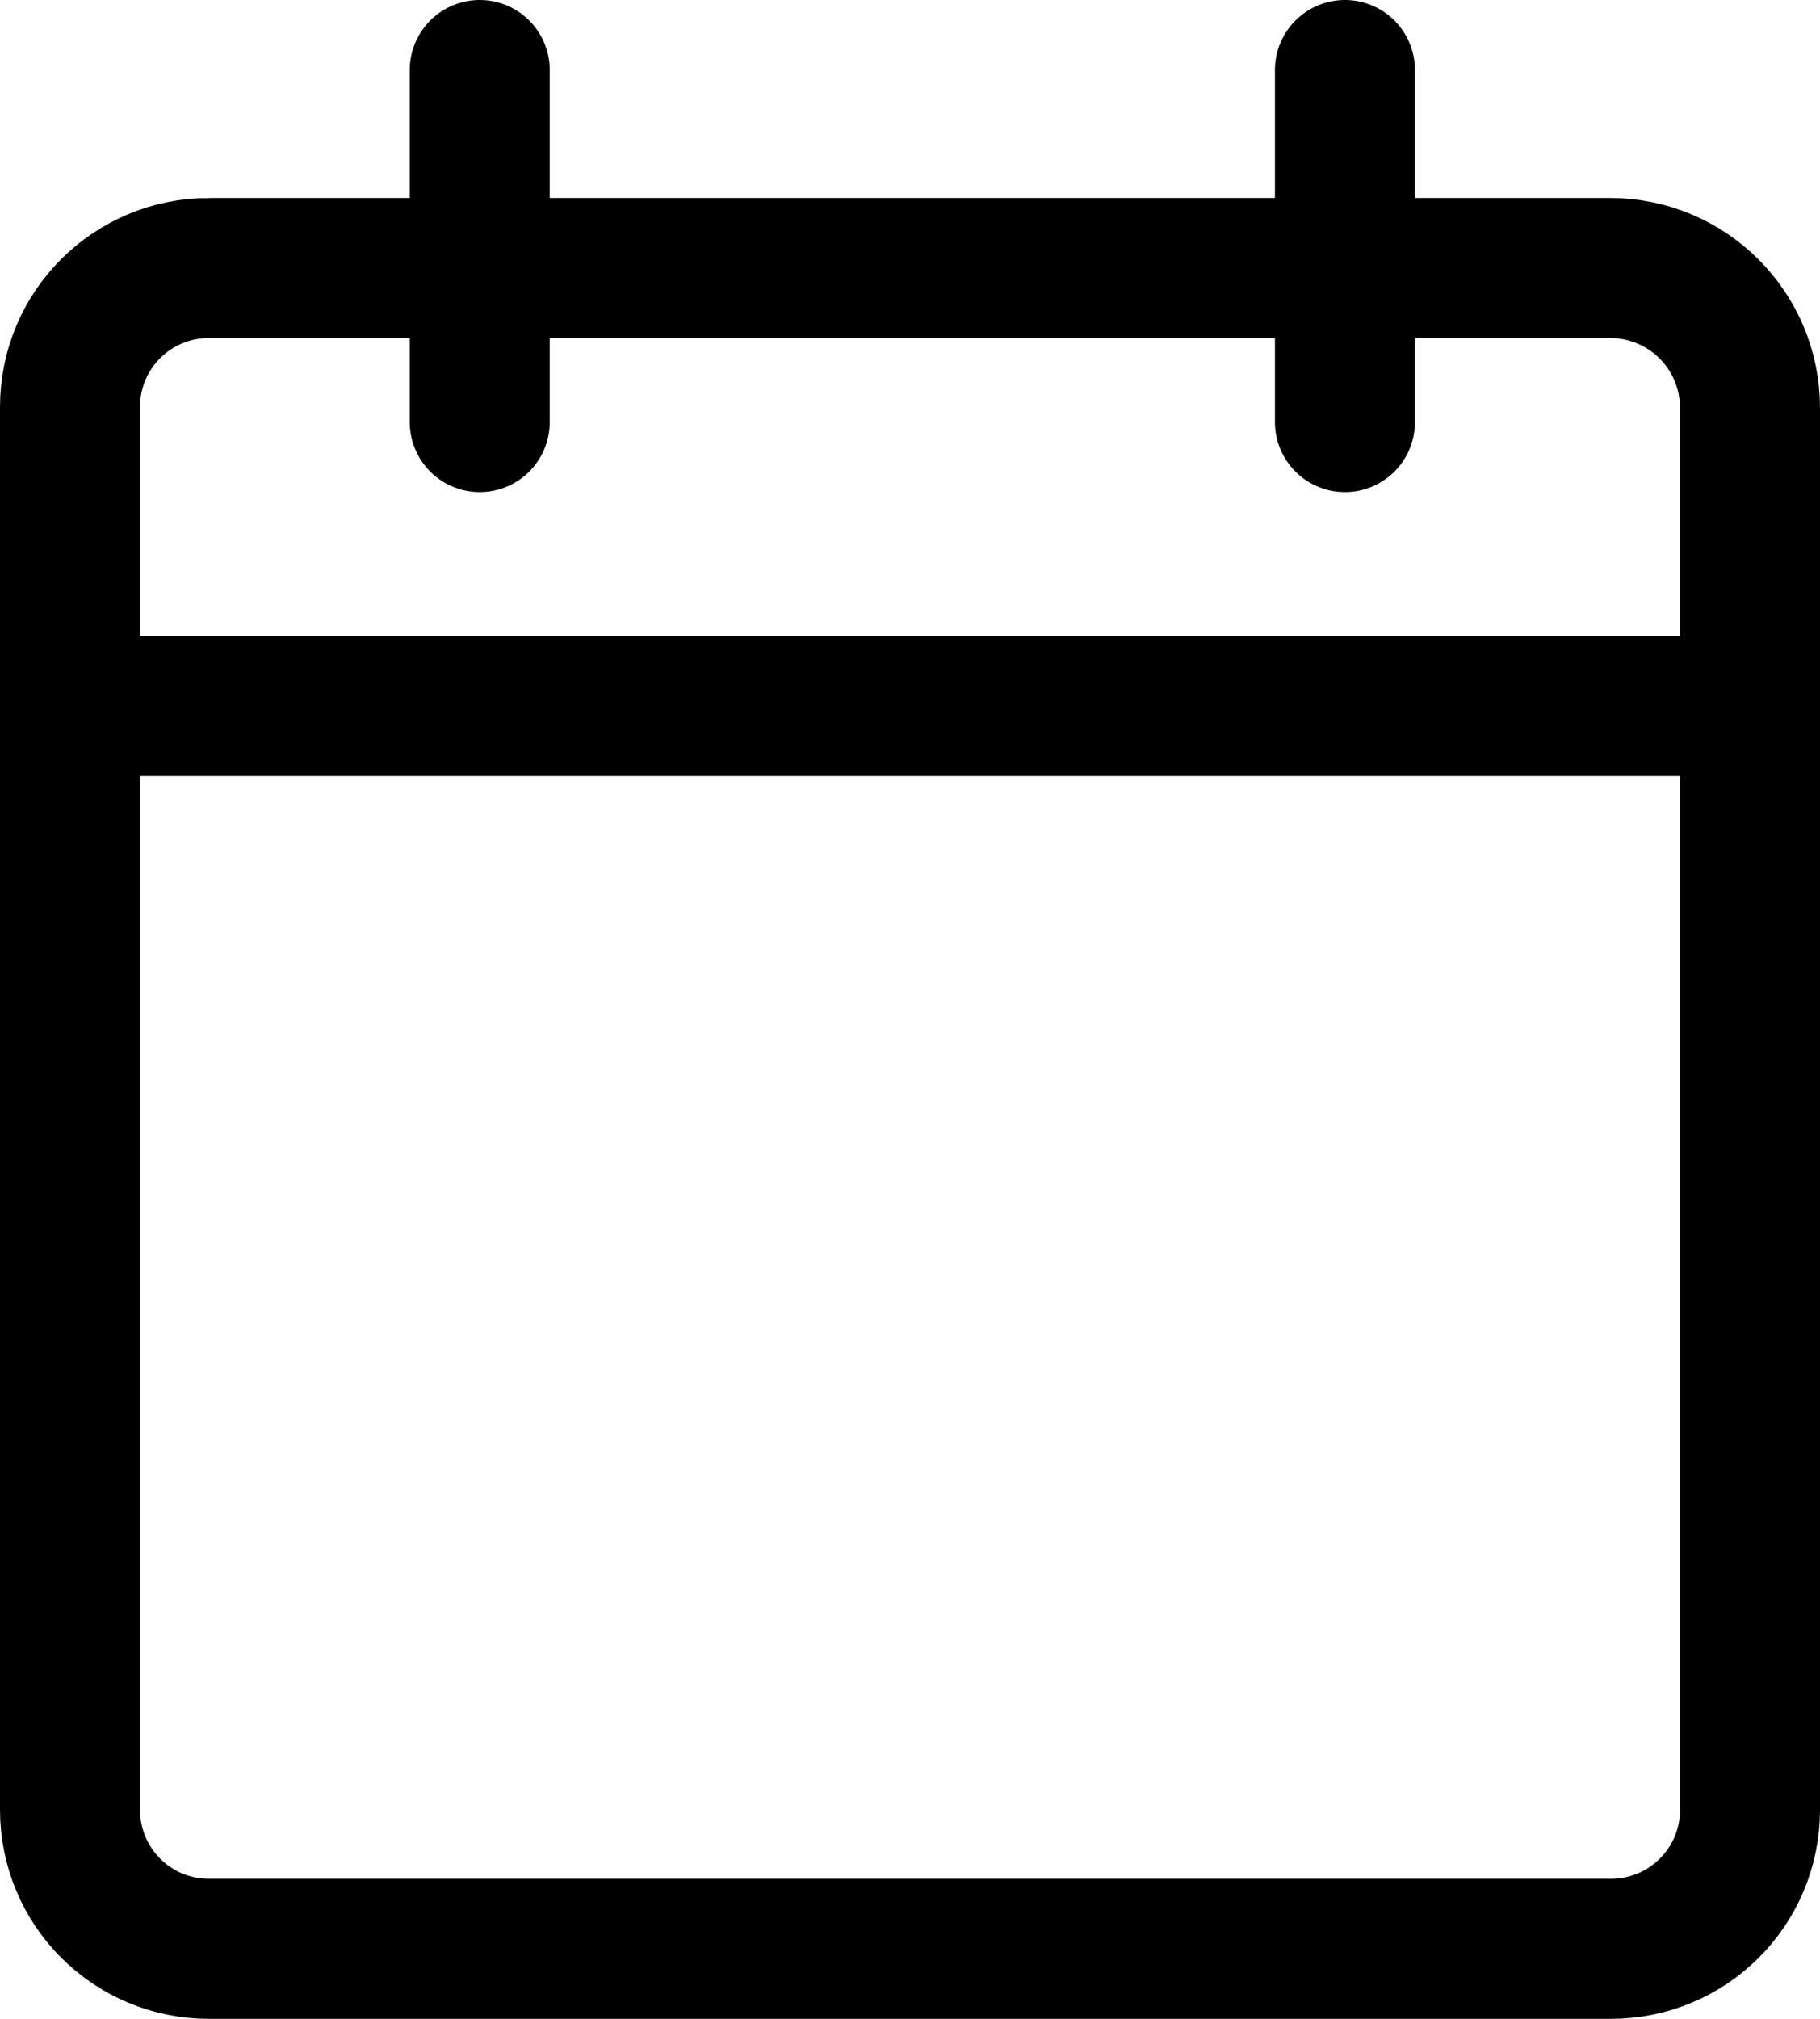
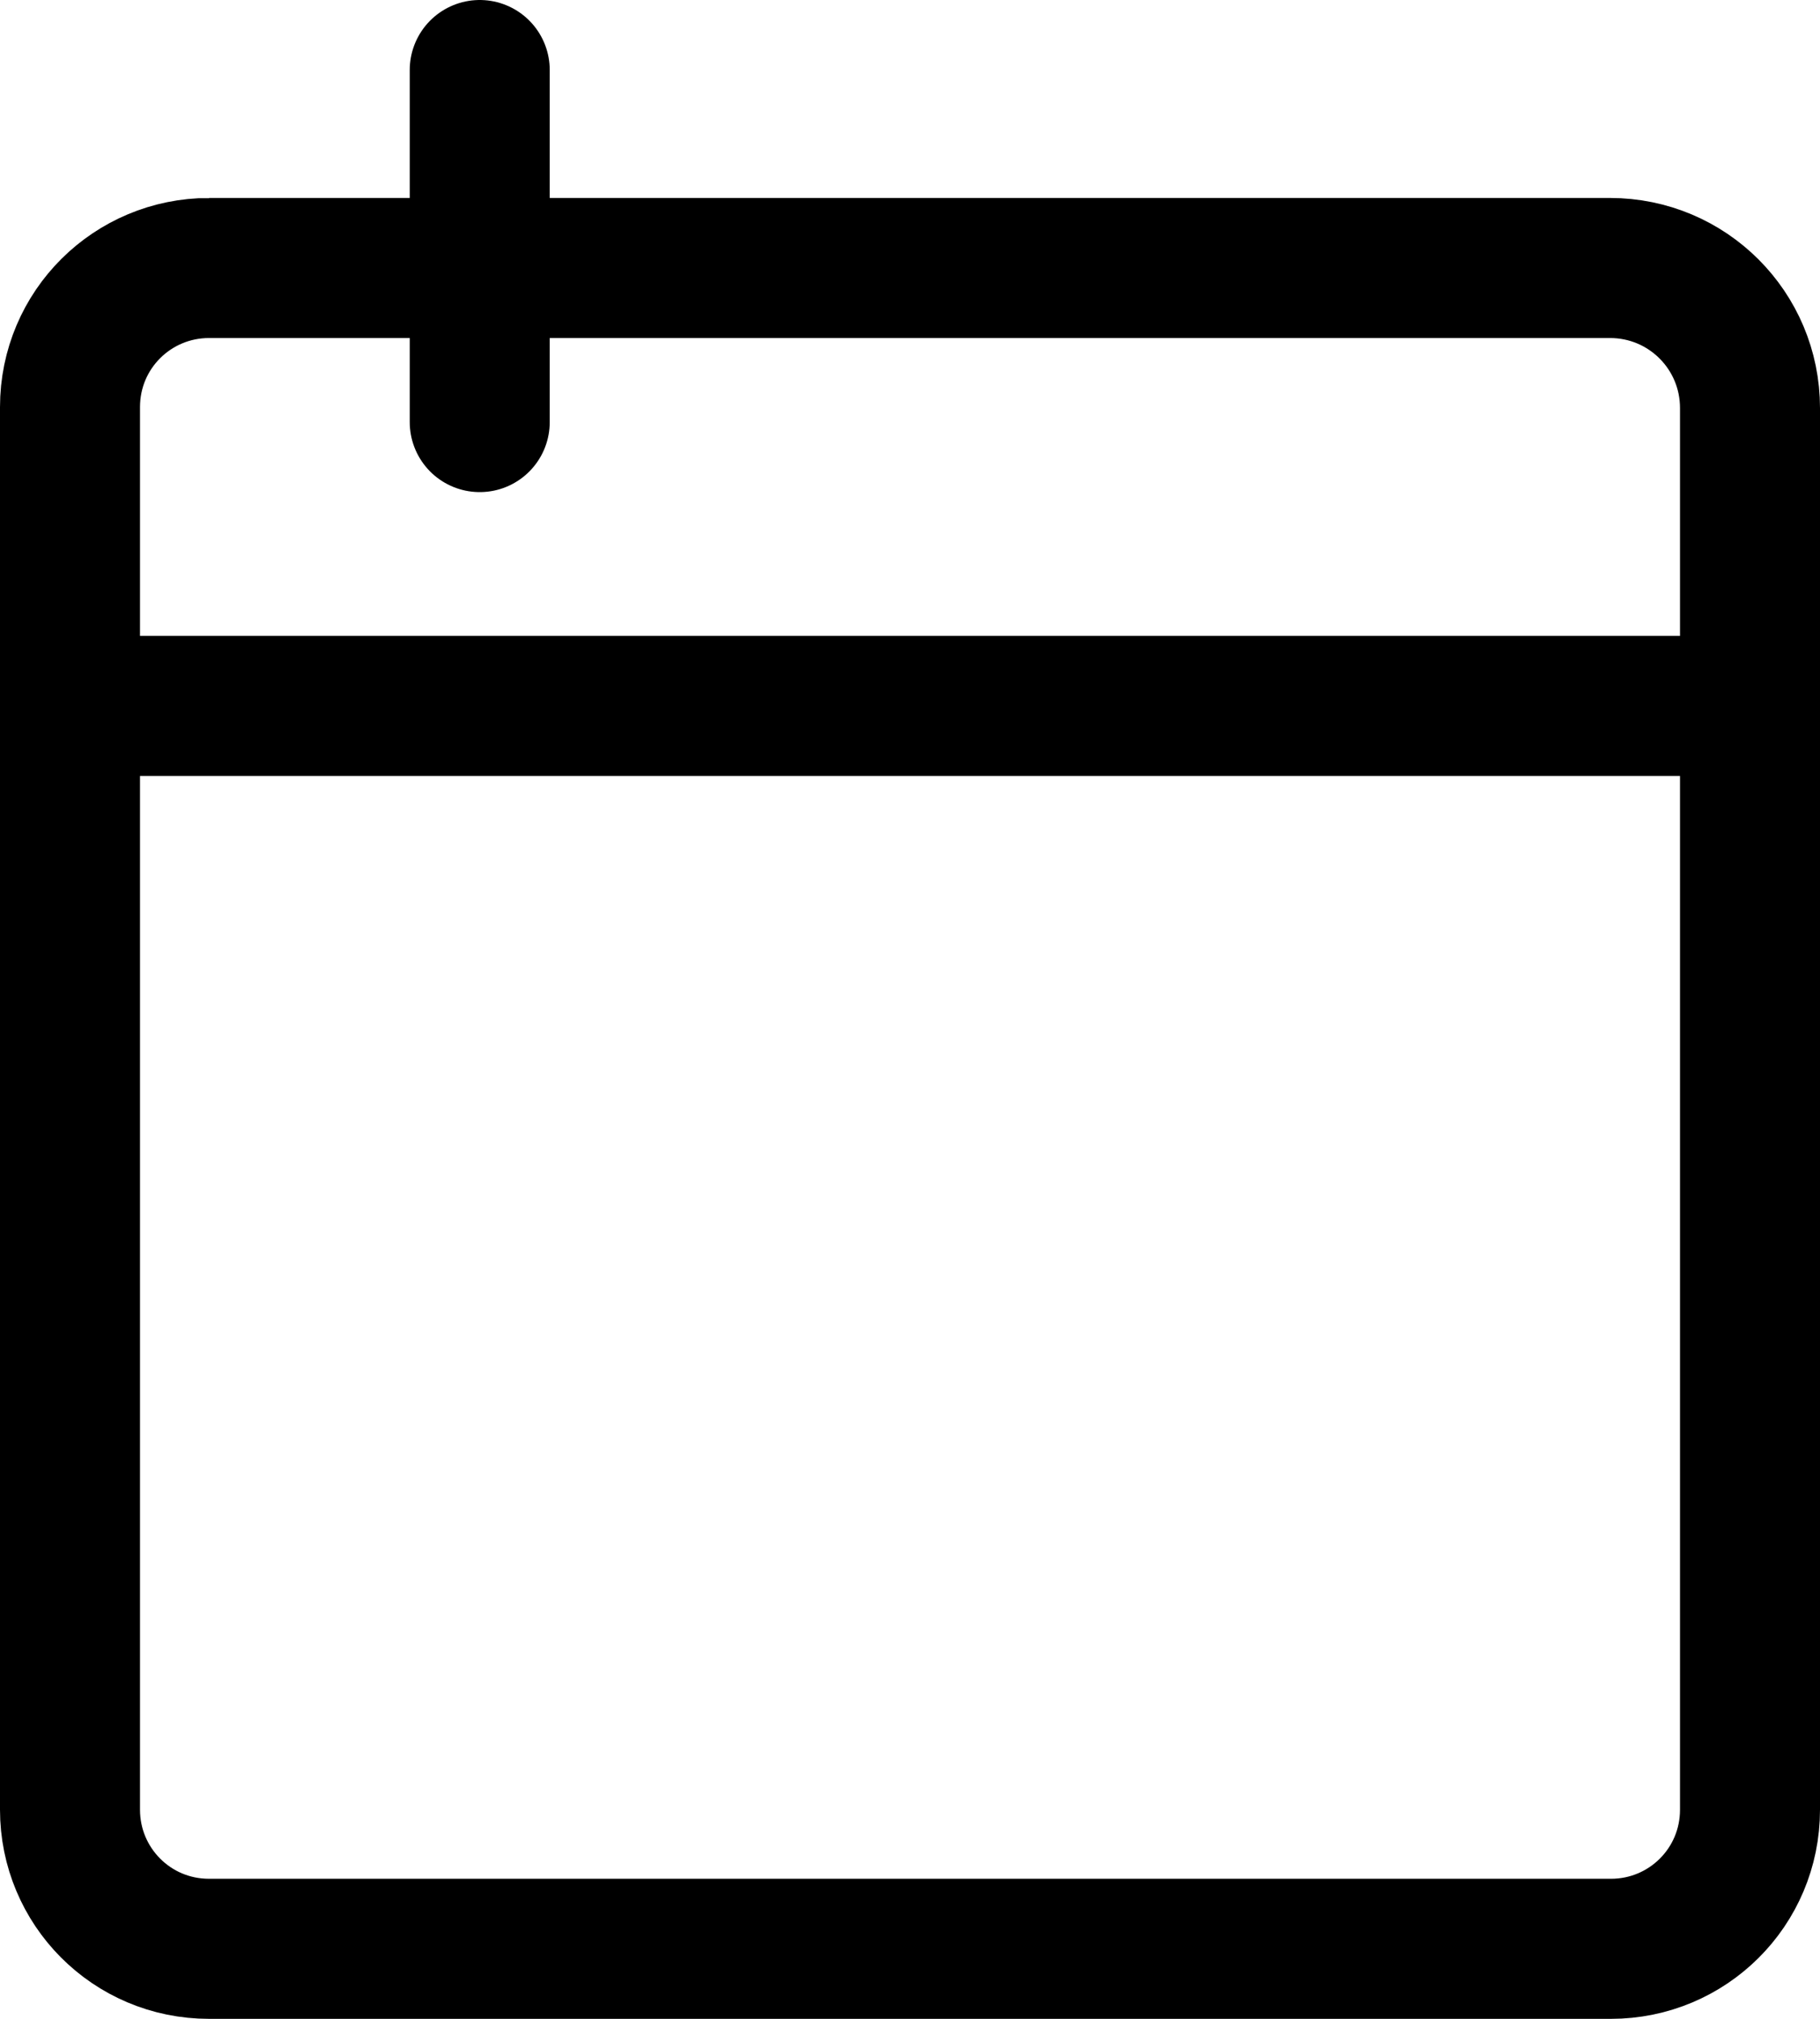
<svg xmlns="http://www.w3.org/2000/svg" id="Layer_2" viewBox="0 0 19.5 21.62">
  <defs>
    <style>.cls-1{fill:none;stroke:#000;stroke-linecap:round;stroke-miterlimit:10;stroke-width:1.5px;}</style>
  </defs>
  <g id="Layer_1-2">
    <g>
      <path id="Rectangle_5436" class="cls-1" d="M2.24,2.87h15.01c.83,0,1.5,.67,1.5,1.5v15.01c0,.83-.67,1.49-1.49,1.49H2.24c-.83,0-1.49-.67-1.49-1.49V4.36c0-.83,.67-1.49,1.49-1.49Z" />
      <line id="Line_672" class="cls-1" x1="5.14" y1="4.52" x2="5.14" y2=".75" />
-       <line id="Line_673" class="cls-1" x1="14.41" y1="4.52" x2="14.41" y2=".75" />
      <line id="Line_674" class="cls-1" x1="1.42" y1="7.56" x2="18.08" y2="7.56" />
    </g>
  </g>
</svg>